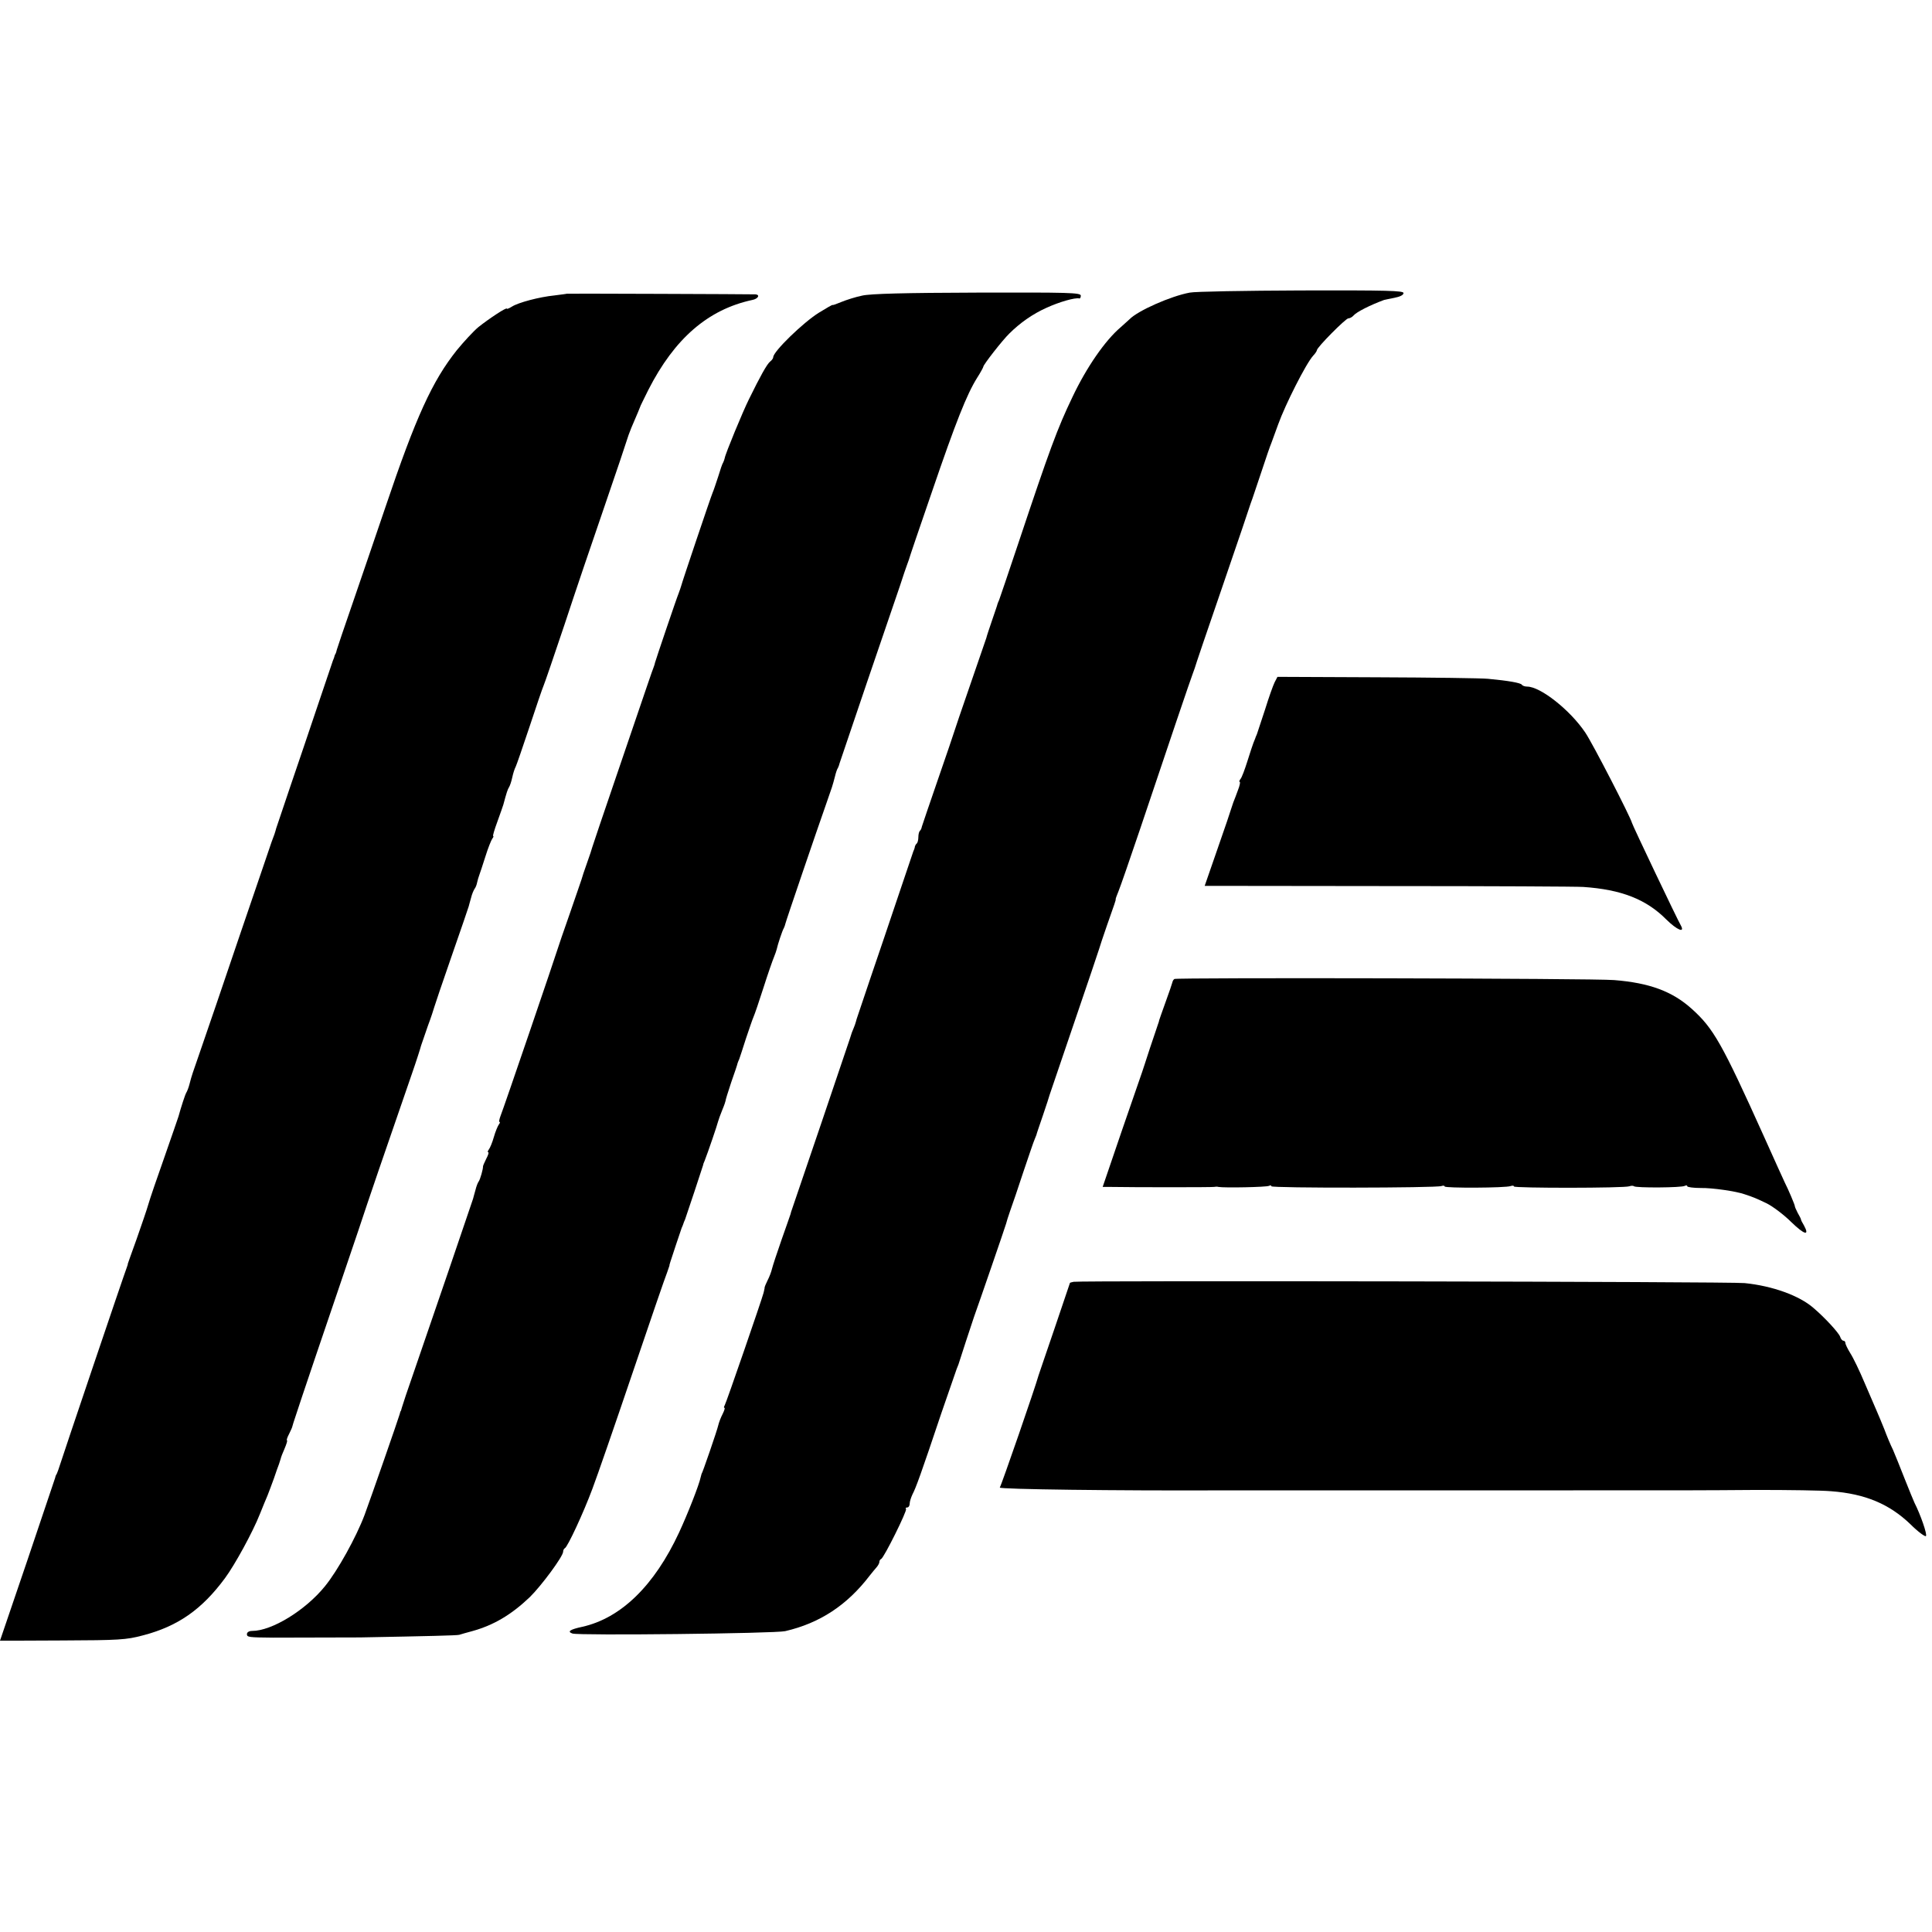
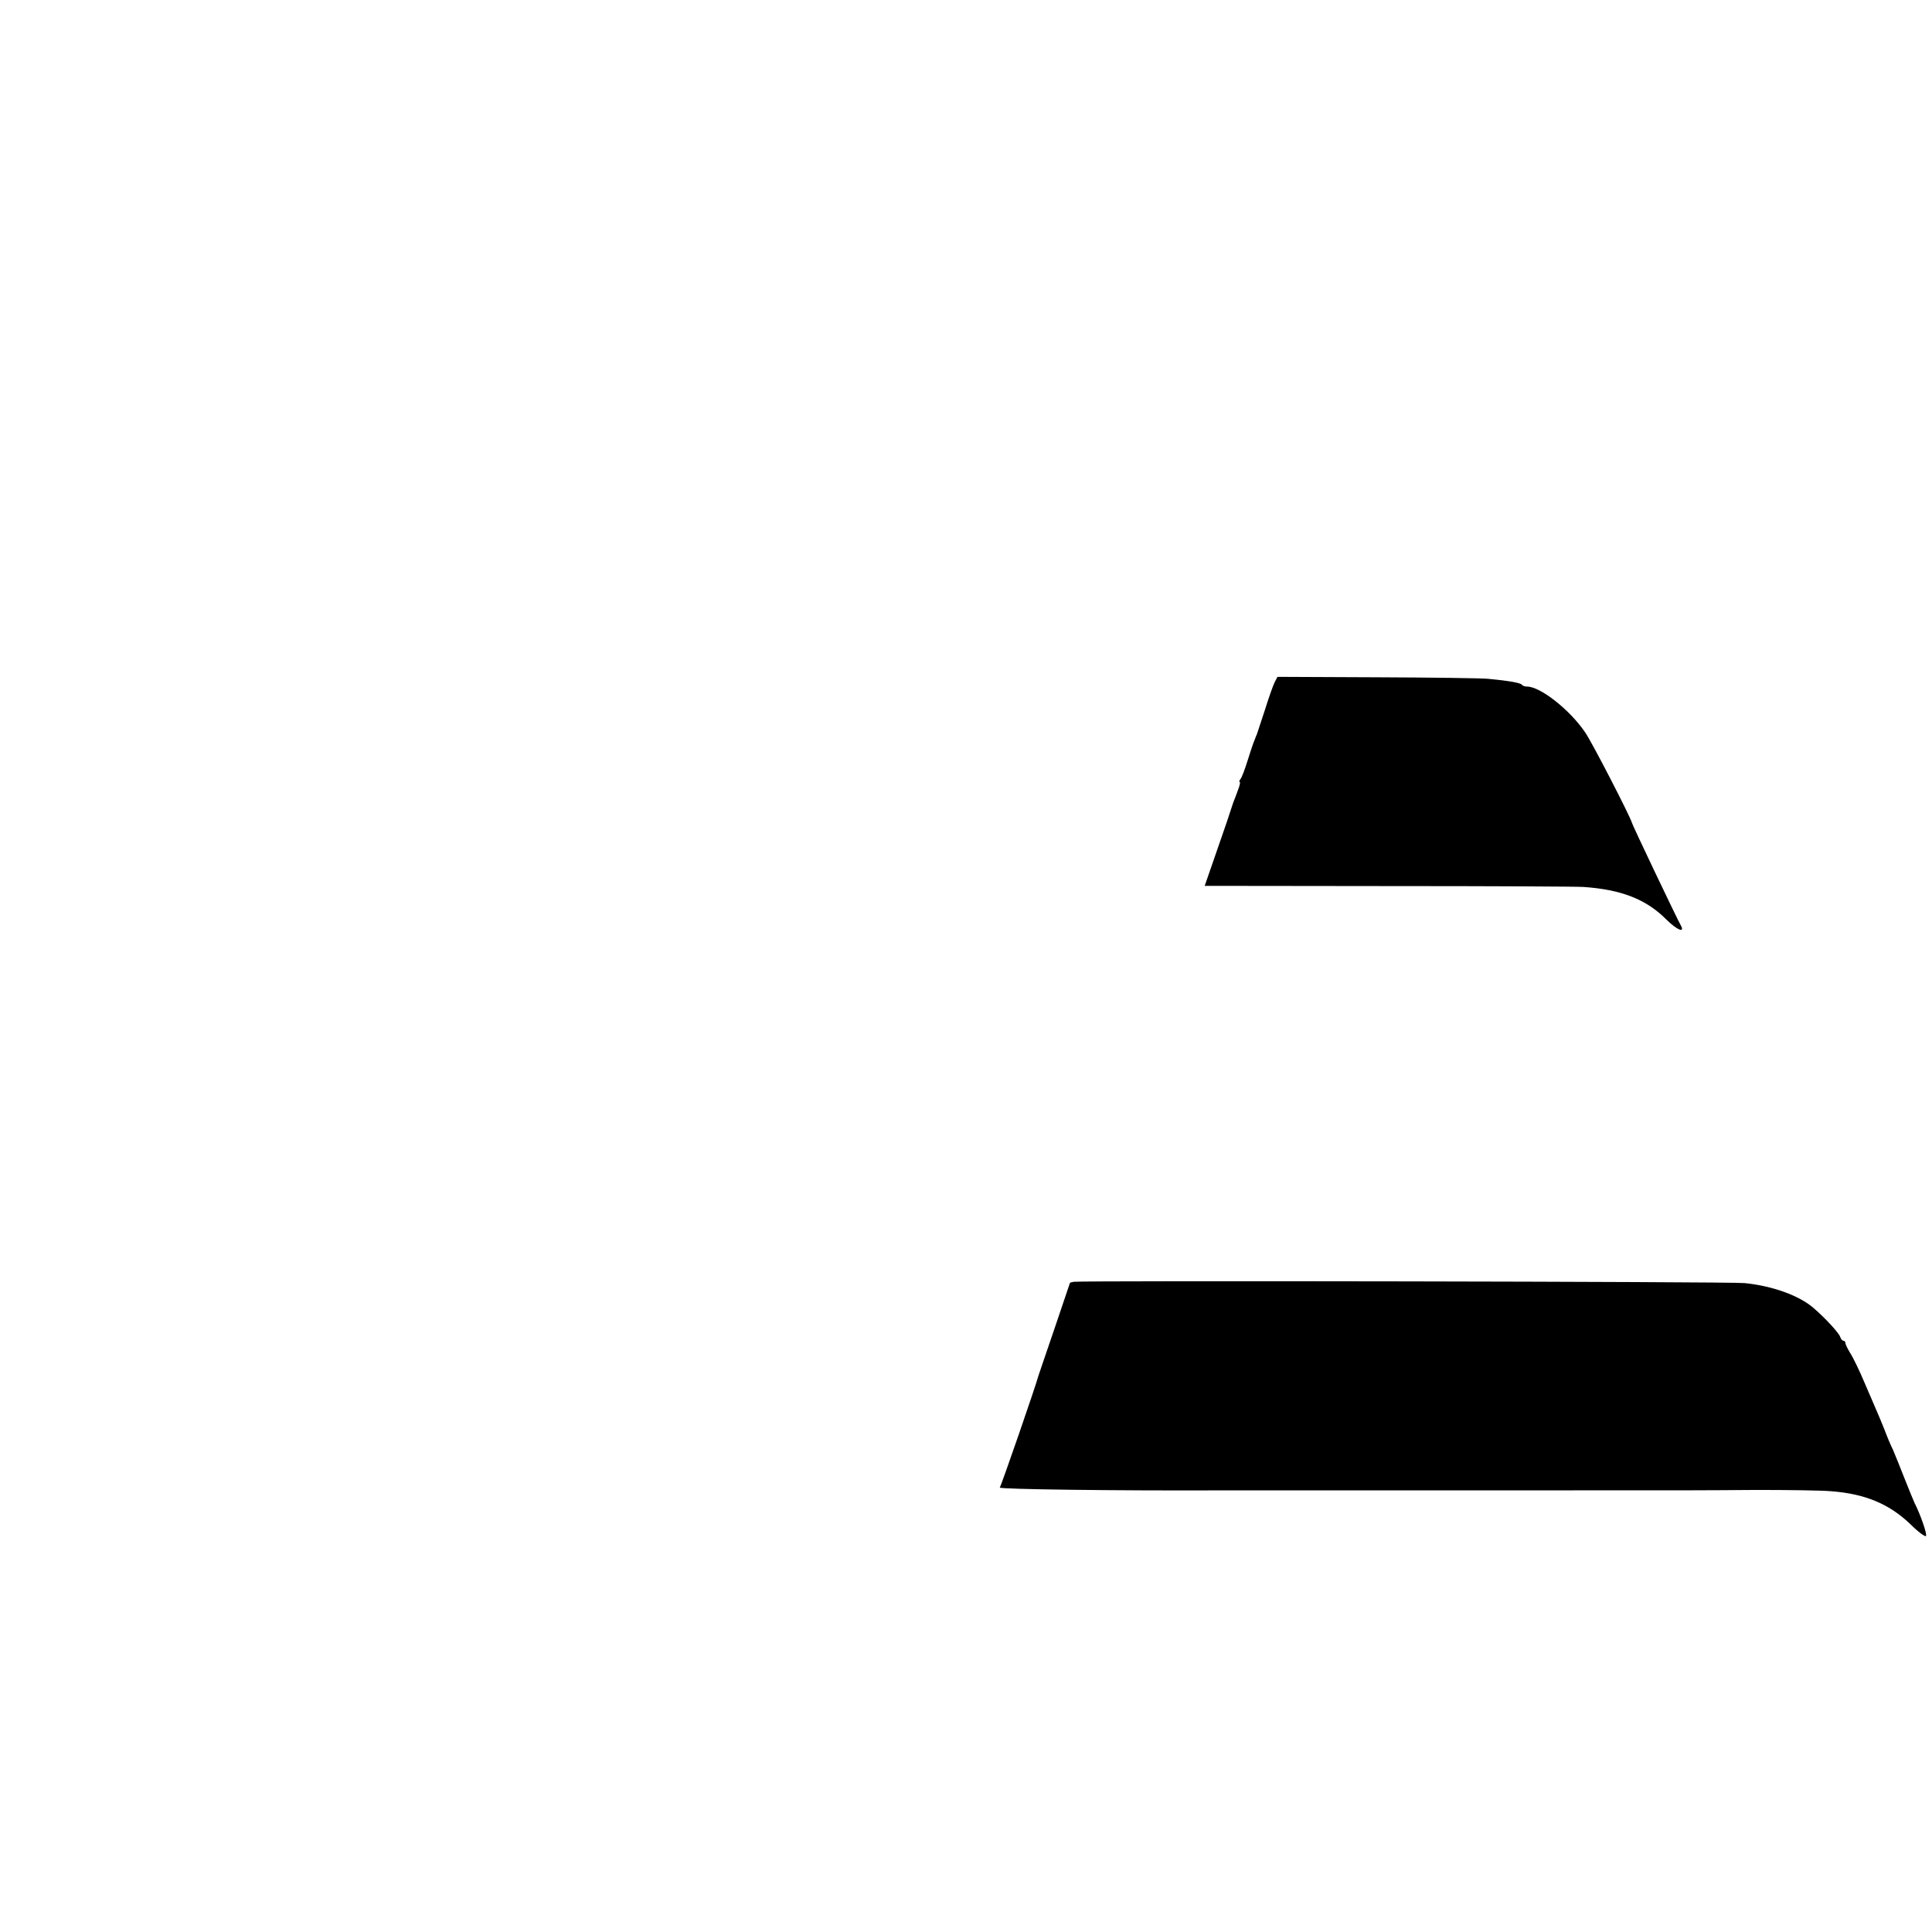
<svg xmlns="http://www.w3.org/2000/svg" version="1.0" width="892pt" height="892pt" viewBox="0 0 892 892" preserveAspectRatio="xMidYMid meet">
  <g transform="translate(0,892) scale(0.1,-0.1)" fill="#000000" stroke="none">
-     <path d="M5493 7569 c-87 -16 -239 -83 -278 -123 -7 -7 -26 -23 -41 -37 -72 -61 -158 -186 -222 -321 -71 -148 -105 -241 -251 -678 -45 -135 -85 -252 -88 -260 -4 -8 -7 -17 -8 -20 0 -3 -12 -36 -25 -75 -13 -38 -25 -74 -26 -80 -2 -5 -35 -102 -74 -215 -39 -113 -73 -212 -75 -220 -2 -8 -36 -107 -75 -220 -39 -113 -72 -210 -74 -217 -1 -7 -5 -16 -9 -19 -4 -4 -7 -17 -7 -29 0 -12 -3 -25 -7 -29 -5 -4 -8 -11 -9 -14 0 -4 -3 -14 -7 -22 -3 -8 -35 -103 -71 -210 -36 -107 -93 -276 -127 -375 -33 -99 -62 -184 -64 -190 -1 -5 -5 -18 -8 -27 -4 -10 -10 -26 -14 -35 -3 -10 -7 -22 -9 -28 -2 -8 -256 -756 -268 -790 -2 -5 -5 -14 -6 -20 -2 -5 -20 -59 -42 -120 -21 -60 -41 -121 -44 -134 -3 -13 -12 -37 -20 -52 -8 -16 -14 -31 -14 -34 0 -3 0 -6 -1 -7 0 -2 -2 -10 -4 -18 -8 -31 -172 -507 -179 -518 -4 -7 -5 -12 -1 -12 3 0 -1 -13 -9 -29 -8 -15 -17 -39 -20 -52 -4 -20 -74 -224 -77 -224 0 0 -2 -7 -4 -15 -7 -35 -60 -170 -100 -256 -114 -245 -268 -395 -447 -435 -56 -12 -71 -22 -45 -31 30 -10 934 0 982 11 160 37 286 120 390 256 11 14 26 32 33 40 6 7 12 18 12 23 0 6 3 12 8 14 13 5 122 225 115 231 -3 4 -1 7 5 7 7 0 12 8 12 18 0 9 6 28 13 43 15 28 39 93 133 374 36 105 68 197 71 205 3 8 7 17 8 20 2 8 66 203 72 220 20 55 145 418 148 430 2 8 10 35 19 60 9 25 37 106 61 180 25 74 48 142 52 150 3 8 7 17 8 20 0 3 14 43 30 90 16 47 30 90 31 95 2 6 53 156 114 335 61 179 113 332 115 340 2 8 18 56 35 105 38 108 42 119 41 123 -1 1 5 18 13 37 8 19 53 149 100 288 128 382 236 700 243 717 3 8 7 20 9 25 1 6 59 177 129 380 70 204 128 375 129 380 2 6 6 17 9 25 3 8 22 65 42 125 20 61 40 119 45 130 4 11 18 49 31 85 33 92 129 282 162 318 10 10 17 22 17 25 0 13 133 147 145 147 7 0 18 6 24 13 13 16 76 48 141 72 3 1 24 5 48 10 26 5 42 13 42 22 0 11 -74 13 -472 12 -260 -1 -492 -5 -515 -10z" />
-     <path d="M2617 7564 c-1 -1 -27 -4 -57 -8 -70 -7 -168 -33 -197 -52 -13 -8 -23 -12 -23 -9 0 8 -82 -46 -131 -85 -23 -19 -68 -68 -100 -107 -113 -142 -189 -308 -329 -723 -46 -135 -114 -335 -152 -445 -38 -110 -71 -207 -73 -215 -2 -8 -4 -16 -5 -17 -2 -2 -3 -6 -5 -10 -1 -5 -4 -15 -8 -23 -3 -8 -35 -103 -71 -210 -36 -107 -93 -276 -127 -375 -33 -99 -62 -184 -64 -190 -1 -5 -5 -18 -8 -27 -4 -10 -10 -26 -13 -35 -3 -10 -69 -202 -146 -428 -76 -225 -157 -462 -179 -525 -44 -127 -43 -123 -54 -165 -4 -16 -11 -34 -15 -40 -5 -8 -24 -66 -36 -110 -2 -5 -30 -89 -64 -185 -34 -96 -68 -195 -75 -220 -7 -25 -32 -97 -54 -160 -23 -63 -41 -115 -41 -115 1 0 -1 -7 -4 -15 -16 -42 -299 -880 -308 -910 -6 -19 -13 -39 -16 -45 -4 -5 -7 -14 -8 -20 -2 -5 -59 -176 -128 -380 -69 -203 -126 -370 -126 -370 0 0 129 0 287 1 262 1 296 3 371 23 163 42 274 120 381 265 45 61 128 212 161 296 12 30 28 69 35 85 7 17 20 53 30 80 9 28 20 57 23 65 3 8 6 20 8 25 1 6 9 27 18 47 9 21 14 38 11 38 -3 0 1 13 10 30 8 16 15 32 15 35 1 3 3 10 5 17 2 7 20 60 39 118 19 58 94 278 166 490 72 212 133 392 135 400 4 13 67 198 206 600 22 63 41 123 43 132 3 9 17 50 31 90 15 40 28 80 30 88 2 8 38 114 80 235 42 121 78 225 79 230 2 6 6 24 11 40 4 17 12 35 16 41 5 6 10 19 12 30 2 10 7 26 10 34 3 8 16 47 28 85 12 39 27 76 32 83 5 6 7 12 4 12 -3 0 6 30 20 68 13 37 26 72 27 77 15 56 20 71 26 80 4 6 11 26 15 45 4 19 11 41 16 50 4 8 33 92 64 185 31 94 60 179 65 190 5 11 48 137 96 280 47 143 131 391 186 550 55 160 101 297 103 305 2 8 11 33 20 55 30 69 38 90 40 95 0 3 18 38 38 79 121 238 276 372 480 416 27 5 38 24 15 26 -26 1 -870 4 -871 3z" />
-     <path d="M3980 7555 c-30 -6 -73 -20 -95 -29 -22 -9 -40 -16 -41 -14 0 2 -28 -14 -62 -35 -73 -45 -212 -180 -212 -206 0 -5 -6 -14 -14 -20 -15 -12 -45 -66 -98 -174 -28 -56 -109 -252 -112 -272 -1 -5 -4 -14 -7 -20 -4 -5 -14 -35 -23 -65 -10 -30 -21 -64 -26 -75 -9 -21 -141 -413 -145 -430 -1 -5 -7 -21 -12 -35 -9 -21 -105 -305 -109 -320 0 -3 -3 -12 -6 -20 -7 -17 -24 -68 -173 -505 -58 -170 -108 -317 -110 -325 -2 -8 -13 -42 -25 -75 -12 -33 -23 -67 -25 -75 -3 -8 -27 -80 -55 -160 -28 -80 -53 -152 -55 -160 -6 -22 -251 -741 -264 -772 -6 -16 -8 -28 -5 -28 4 0 2 -6 -3 -12 -5 -7 -16 -33 -23 -58 -7 -25 -18 -51 -23 -57 -5 -7 -7 -13 -3 -13 4 0 0 -13 -9 -30 -8 -16 -15 -32 -15 -35 1 -11 -13 -61 -20 -70 -4 -5 -11 -23 -15 -40 -5 -16 -9 -34 -11 -40 -4 -14 -205 -602 -270 -790 -31 -88 -57 -167 -59 -175 -2 -8 -4 -15 -5 -15 -1 0 -3 -7 -5 -15 -4 -16 -132 -384 -162 -465 -38 -101 -124 -257 -183 -329 -90 -111 -245 -206 -336 -206 -14 0 -24 -6 -24 -15 0 -14 9 -15 120 -16 40 0 370 1 403 1 320 6 445 9 457 12 8 3 35 10 60 17 98 27 180 75 266 157 53 52 154 188 154 210 0 7 4 14 8 16 12 5 85 161 127 274 21 55 104 295 185 534 81 239 153 449 160 465 6 17 11 31 11 32 -1 3 1 8 29 93 12 36 24 72 27 80 4 8 7 17 8 20 1 3 4 12 8 20 6 16 81 242 83 250 0 3 3 12 7 20 15 38 59 167 62 181 2 8 11 33 20 55 9 21 15 40 15 42 -1 1 11 40 26 85 16 45 29 84 29 87 1 3 4 12 8 20 3 8 17 51 31 95 15 44 30 89 35 100 5 11 26 72 46 135 20 63 42 126 48 140 6 14 11 30 13 37 4 20 26 87 33 98 3 6 6 15 7 20 2 11 147 436 189 555 28 80 28 79 40 125 4 17 10 35 14 40 3 6 6 15 7 20 2 6 59 174 127 375 69 201 137 401 152 445 14 44 29 87 32 95 3 8 7 20 9 25 1 6 49 147 107 315 110 322 161 450 208 525 16 25 29 49 29 52 0 9 88 122 120 153 49 49 109 91 172 119 59 27 132 48 151 43 4 -1 7 5 7 13 0 14 -57 15 -477 14 -336 -1 -494 -5 -533 -14z" />
    <path d="M5885 5770 c-7 -14 -27 -70 -44 -125 -18 -55 -35 -107 -38 -115 -4 -8 -7 -17 -8 -20 -1 -3 -5 -12 -8 -20 -3 -8 -16 -46 -28 -85 -12 -38 -26 -76 -32 -82 -5 -7 -7 -13 -3 -13 3 0 0 -17 -8 -37 -8 -21 -17 -47 -22 -58 -4 -11 -8 -24 -10 -30 -1 -5 -29 -88 -62 -182 l-60 -173 852 -1 c468 0 871 -2 896 -4 176 -12 291 -57 384 -151 49 -48 87 -64 66 -26 -16 27 -223 462 -225 472 -6 26 -183 370 -216 418 -70 104 -207 212 -268 212 -11 0 -22 4 -25 9 -6 8 -59 18 -156 27 -30 3 -261 6 -514 7 l-458 2 -13 -25z" />
-     <path d="M5422 4400 c-4 -3 -8 -9 -9 -15 -1 -5 -15 -46 -31 -90 -16 -44 -29 -82 -30 -85 0 -3 -3 -12 -6 -20 -3 -8 -19 -58 -37 -110 -17 -52 -33 -102 -36 -110 -3 -8 -45 -131 -94 -272 l-88 -258 32 0 c117 -2 474 -2 482 0 6 1 15 2 20 0 27 -5 225 -1 234 5 6 3 11 3 11 -2 0 -9 761 -8 785 1 8 3 15 2 15 -2 0 -8 282 -7 305 2 8 3 15 2 15 -2 0 -8 511 -8 533 1 8 3 18 3 21 0 8 -8 222 -7 235 2 6 3 11 3 11 -2 0 -4 28 -8 63 -8 52 1 163 -15 202 -29 40 -13 56 -20 102 -42 28 -14 80 -53 114 -87 60 -58 85 -65 58 -15 -8 13 -14 25 -14 28 0 3 -7 16 -15 30 -7 14 -13 27 -13 30 1 5 -32 82 -47 111 -4 8 -47 103 -95 210 -195 433 -234 501 -334 591 -90 81 -195 120 -359 133 -91 8 -2021 12 -2030 5z" />
    <path d="M4957 3002 c-9 -2 -17 -4 -17 -5 0 -1 -32 -94 -70 -207 -39 -113 -72 -212 -75 -220 -14 -52 -171 -506 -179 -518 -5 -8 541 -15 1024 -13 8 0 503 0 1100 0 1282 0 1053 0 1370 2 146 0 301 -2 345 -6 157 -12 268 -59 365 -152 35 -35 68 -59 72 -55 7 7 -25 99 -53 154 -4 9 -25 59 -45 110 -20 51 -44 111 -54 134 -11 22 -29 65 -40 95 -12 30 -28 68 -35 84 -7 17 -32 75 -56 130 -23 55 -53 117 -66 137 -13 21 -23 42 -23 48 0 5 -4 10 -9 10 -5 0 -12 8 -15 18 -6 18 -70 88 -123 133 -65 57 -189 102 -318 115 -60 7 -3066 12 -3098 6z" />
  </g>
</svg>